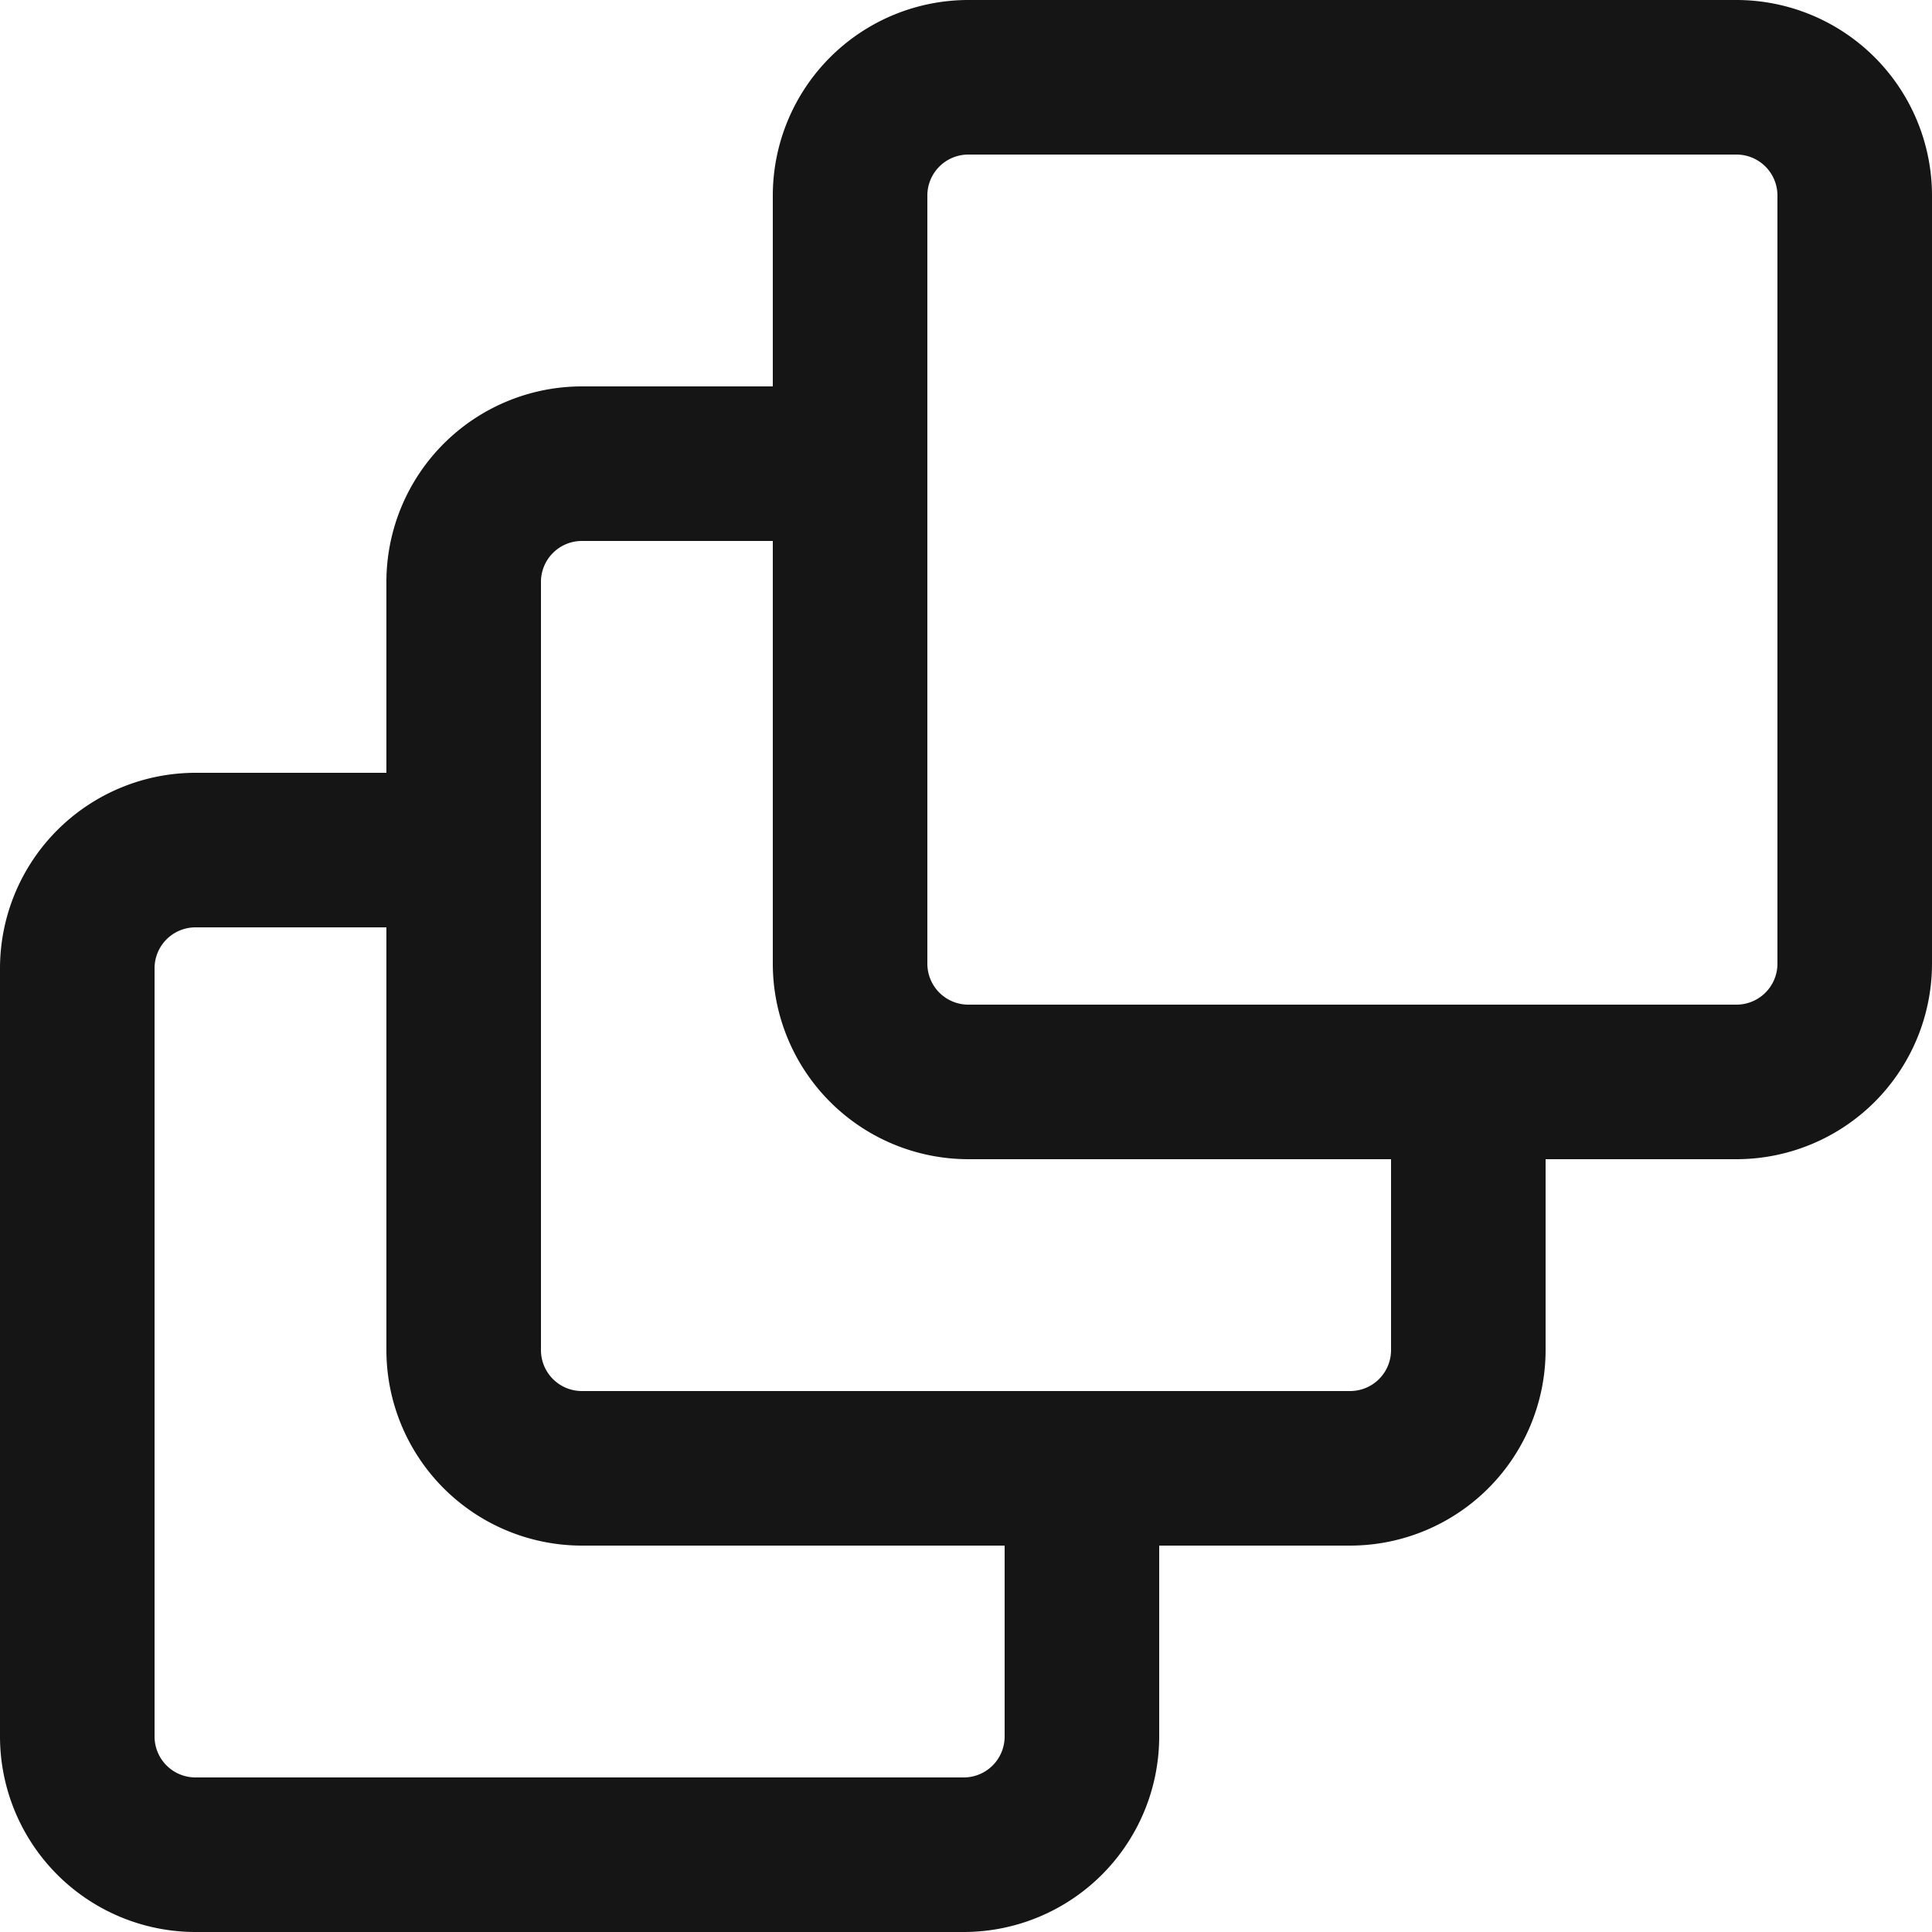
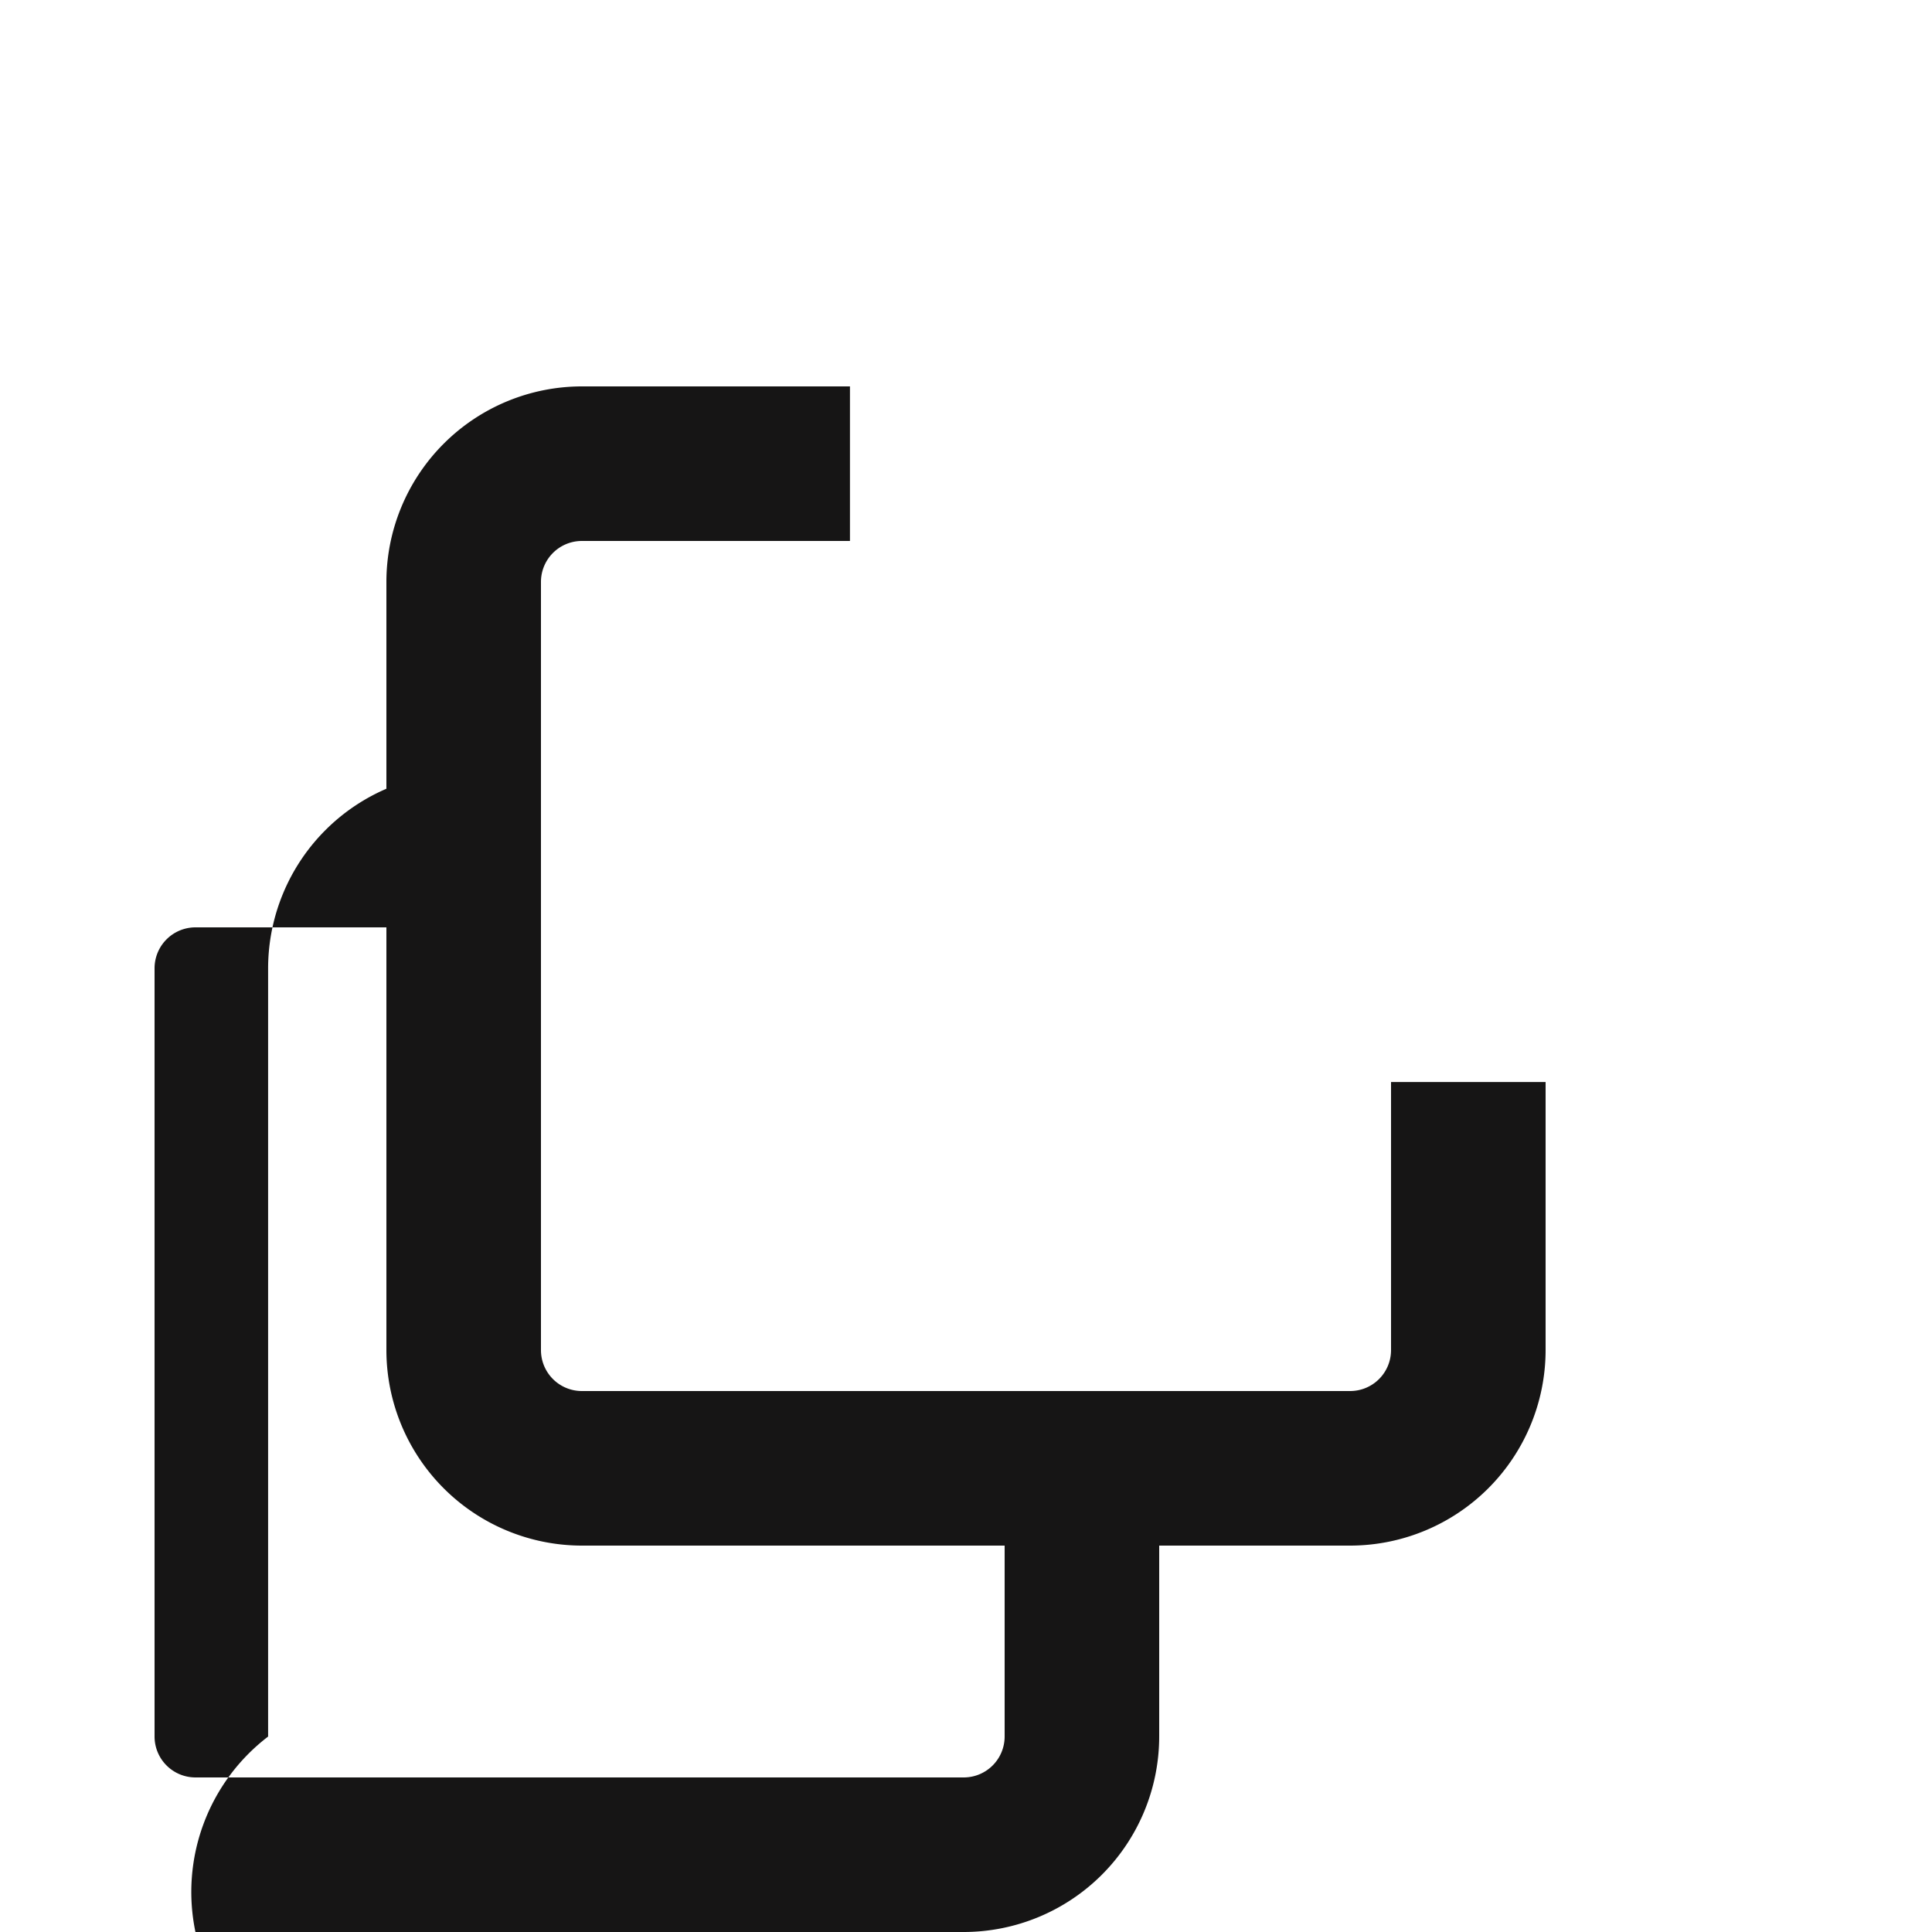
<svg xmlns="http://www.w3.org/2000/svg" id="levels3" width="49" height="49.001" viewBox="0 0 49 49.001">
-   <path id="Path_41436" data-name="Path 41436" d="M698.457,2732.9h19.486a4.962,4.962,0,0,0,4.957-4.957v-6.8h-3.92v6.8a1.038,1.038,0,0,1-1.037,1.037H698.457a1.038,1.038,0,0,1-1.037-1.037v-19.486a1.038,1.038,0,0,1,1.037-1.037h6.8v-3.92h-6.8a4.963,4.963,0,0,0-4.957,4.957v19.486A4.962,4.962,0,0,0,698.457,2732.9Z" transform="translate(-693.5 -2683.9)" fill="#161515" />
+   <path id="Path_41436" data-name="Path 41436" d="M698.457,2732.9h19.486a4.962,4.962,0,0,0,4.957-4.957v-6.8h-3.92v6.8a1.038,1.038,0,0,1-1.037,1.037H698.457a1.038,1.038,0,0,1-1.037-1.037v-19.486a1.038,1.038,0,0,1,1.037-1.037h6.8v-3.92a4.963,4.963,0,0,0-4.957,4.957v19.486A4.962,4.962,0,0,0,698.457,2732.9Z" transform="translate(-693.5 -2683.9)" fill="#161515" />
  <path id="Path_41437" data-name="Path 41437" d="M693.457,2727.9h19.486a4.962,4.962,0,0,0,4.957-4.957v-6.8h-3.92v6.8a1.038,1.038,0,0,1-1.037,1.037H693.457a1.038,1.038,0,0,1-1.037-1.037v-19.486a1.038,1.038,0,0,1,1.037-1.037h6.8v-3.92h-6.8a4.962,4.962,0,0,0-4.957,4.957v19.486A4.962,4.962,0,0,0,693.457,2727.9Z" transform="translate(-678.7 -2688.7)" fill="#161515" />
-   <path id="Rectangle_22509" data-name="Rectangle 22509" d="M23.442-1H3.958A4.963,4.963,0,0,0-1,3.958V23.442A4.963,4.963,0,0,0,3.958,28.4H23.442A4.963,4.963,0,0,0,28.4,23.442V3.958A4.963,4.963,0,0,0,23.442-1ZM3.958,24.48A1.039,1.039,0,0,1,2.92,23.442V3.958A1.039,1.039,0,0,1,3.958,2.92H23.442A1.039,1.039,0,0,1,24.48,3.958V23.442a1.039,1.039,0,0,1-1.038,1.038Z" transform="translate(20.6 1)" fill="#161515" />
</svg>